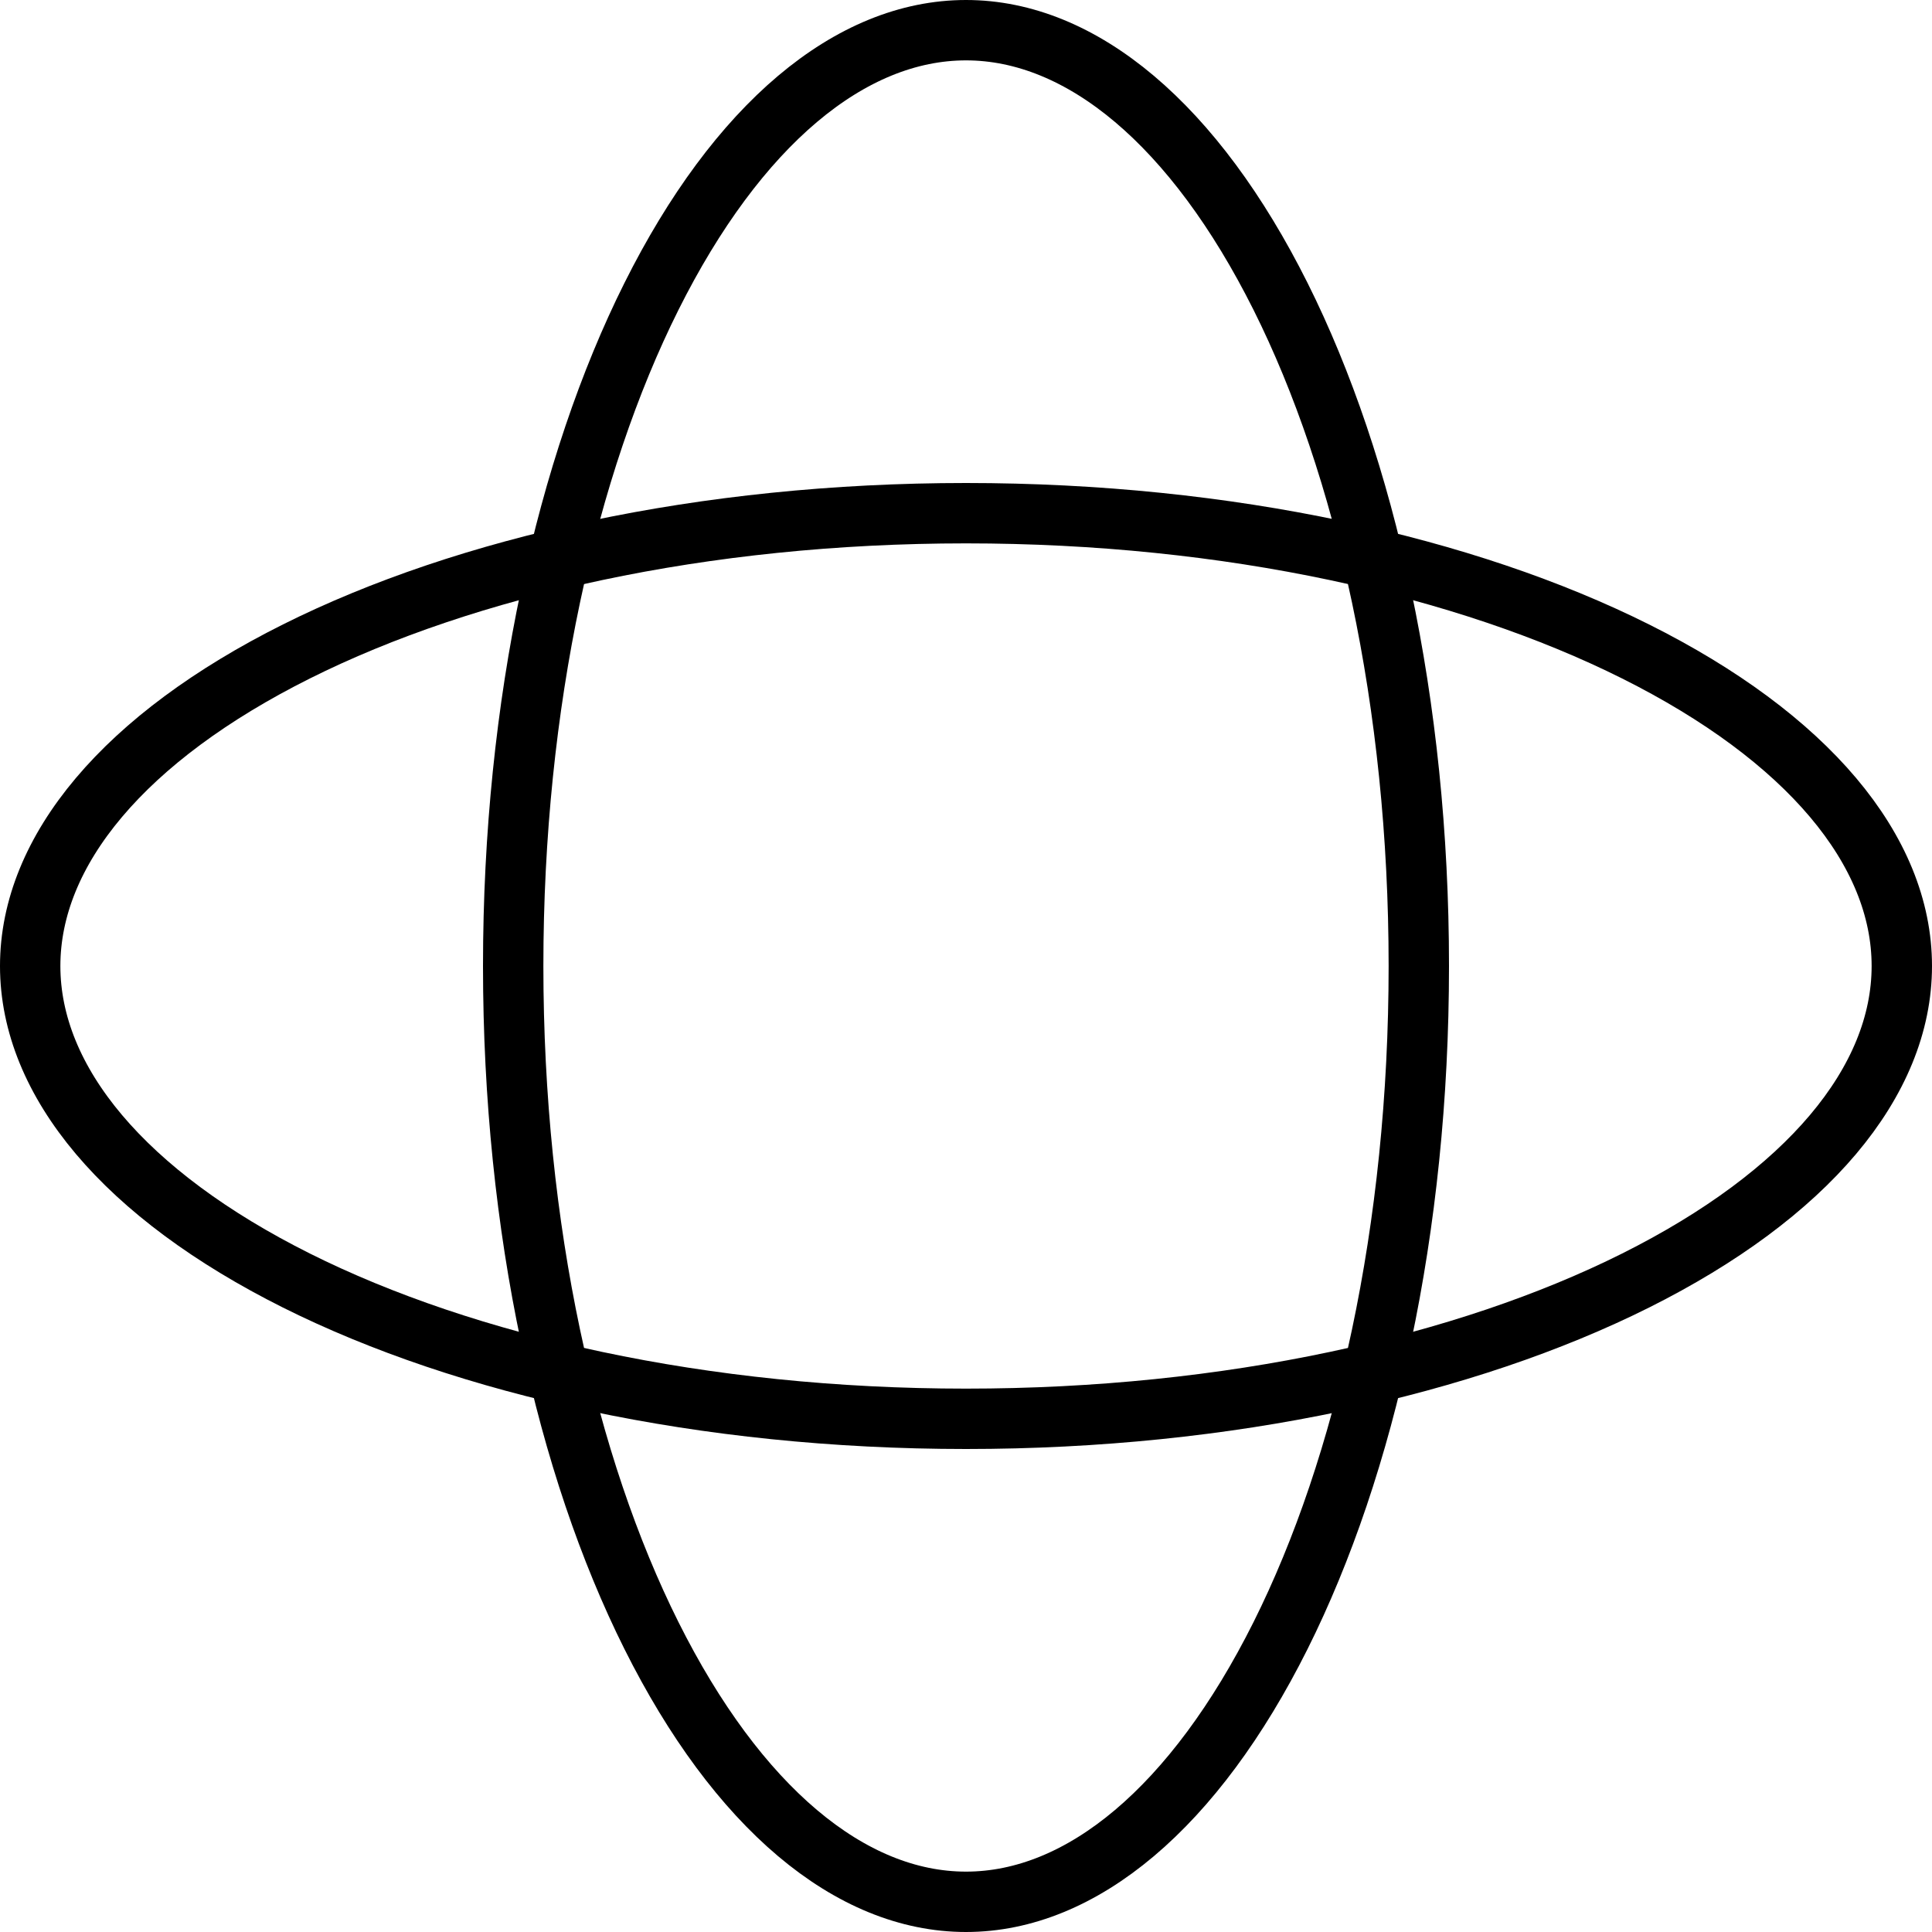
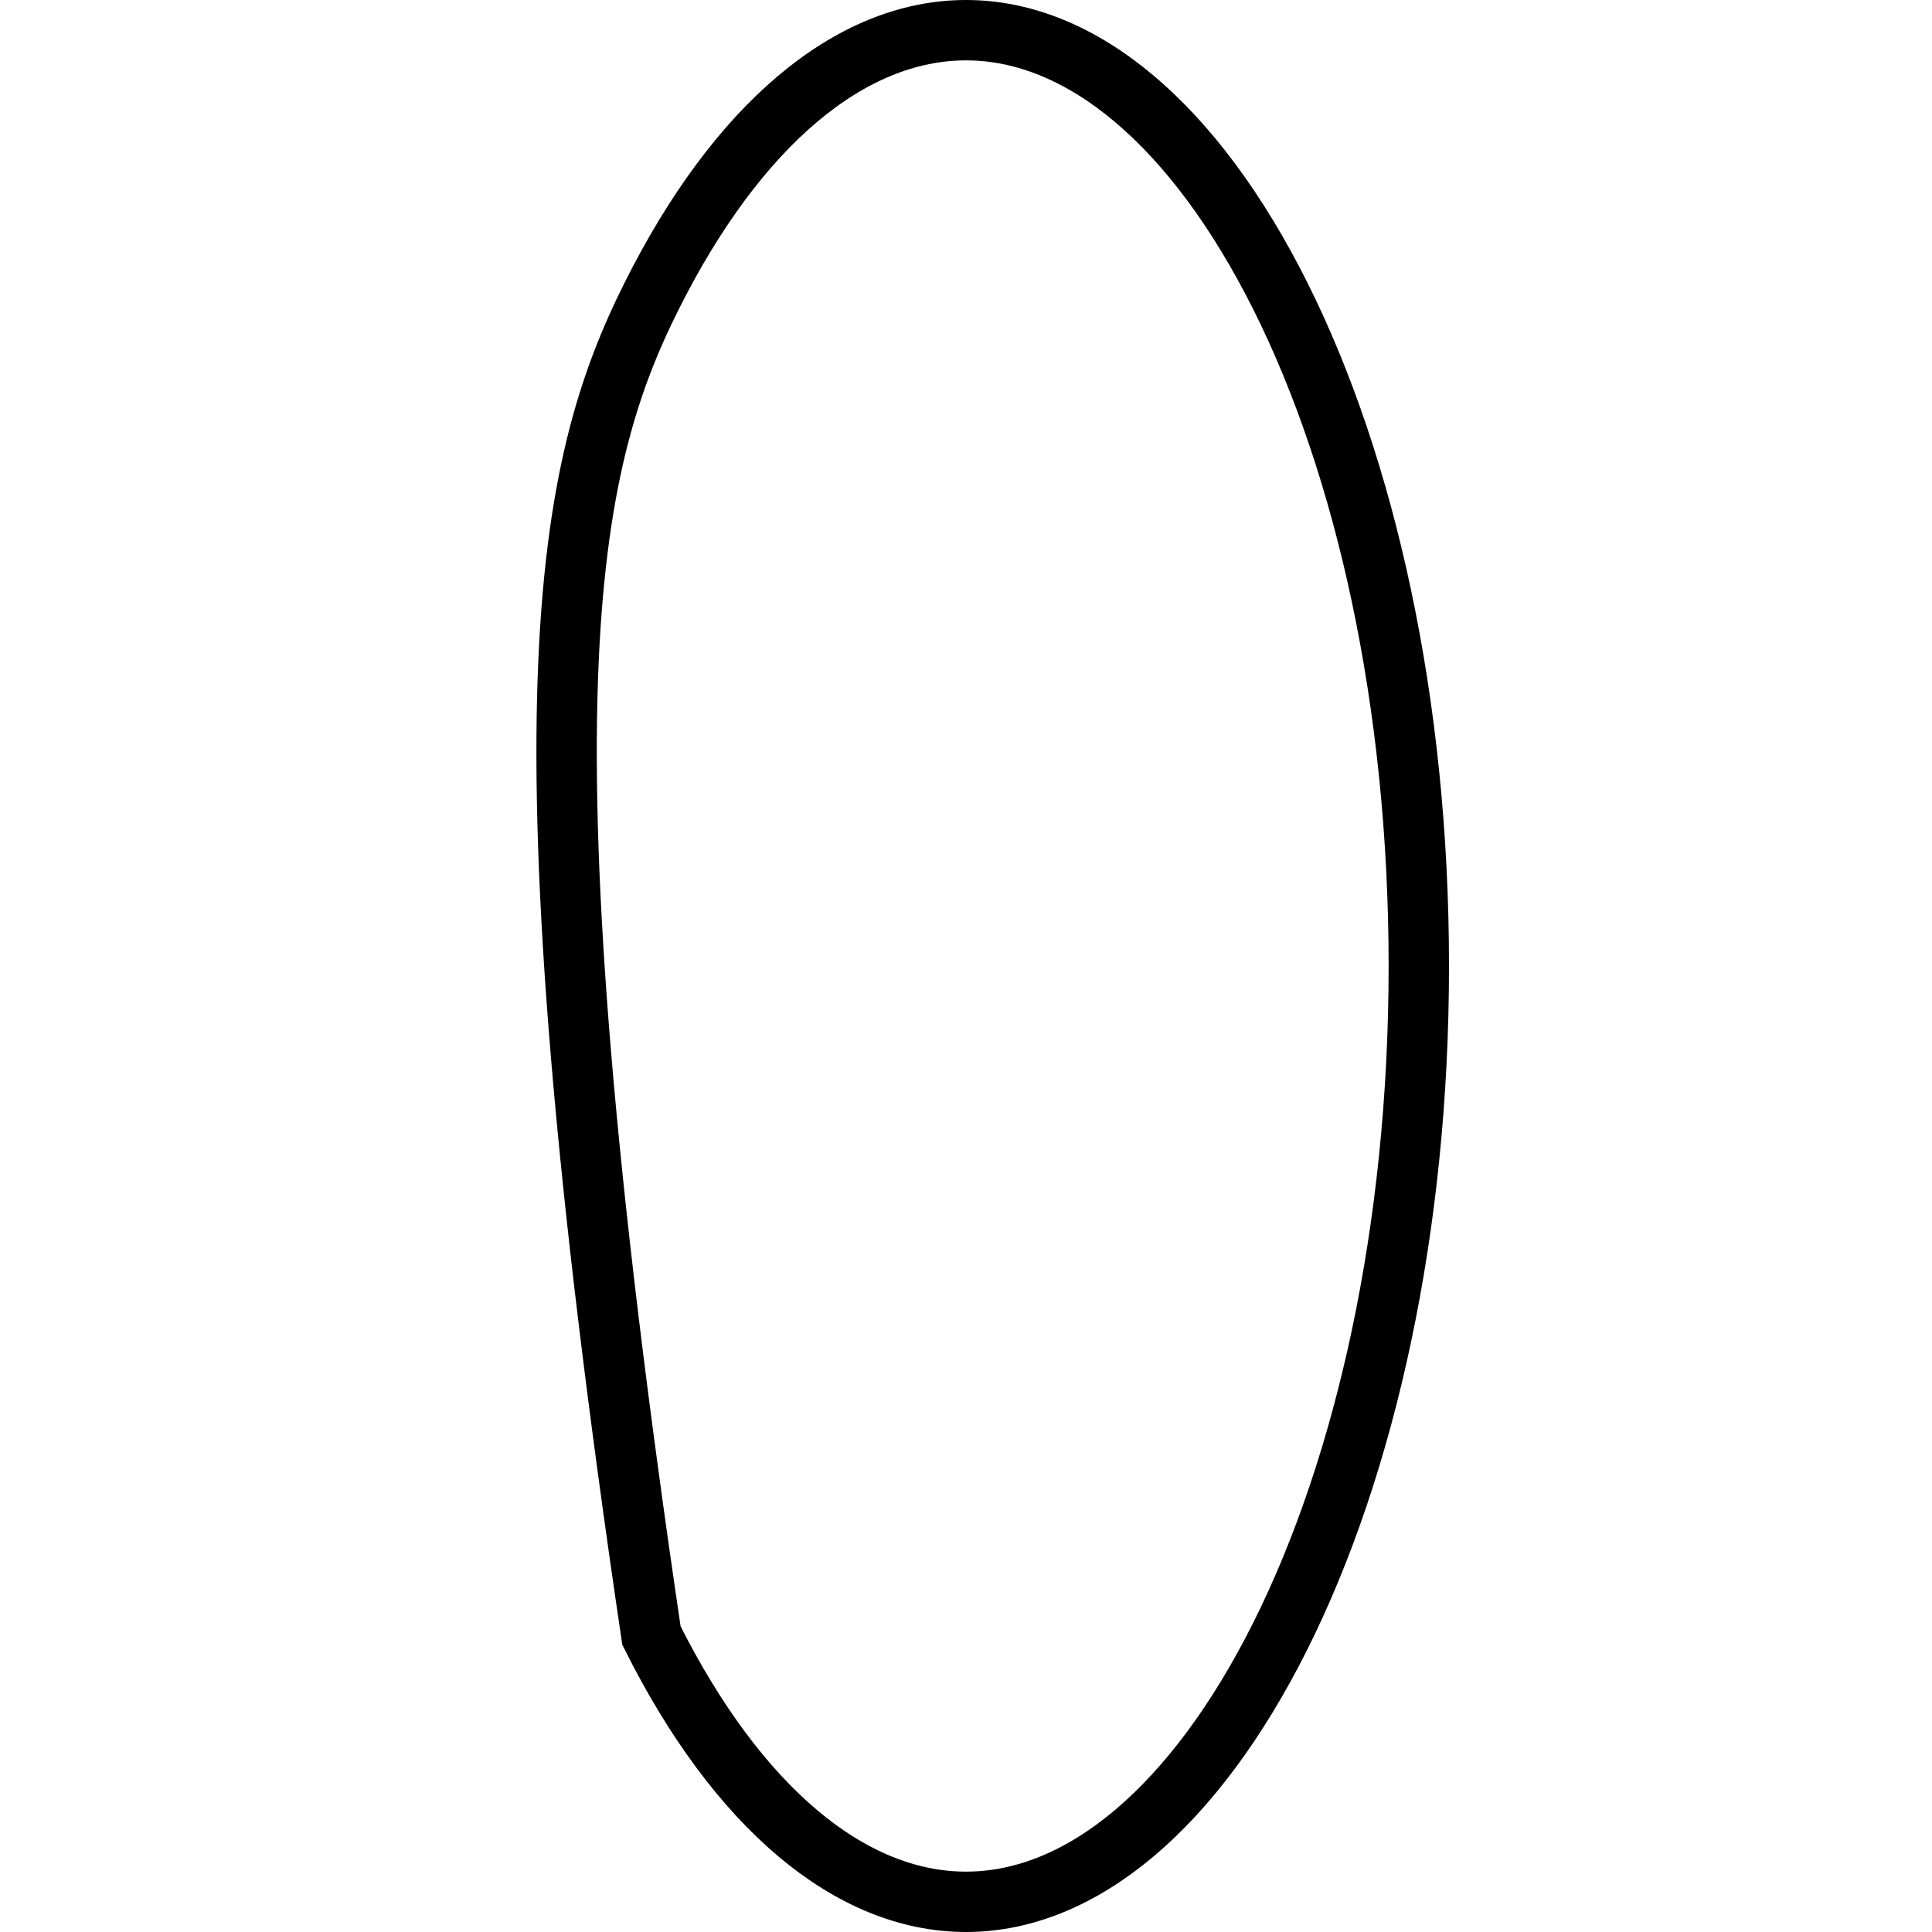
<svg xmlns="http://www.w3.org/2000/svg" width="32" height="32" viewBox="0 0 32 32" fill="none">
-   <path d="M23.5 16C23.5 20.358 22.616 24.278 21.21 27.09C19.788 29.932 17.918 31.5 16 31.5C14.082 31.5 12.211 29.932 10.79 27.09C9.384 24.278 8.5 20.358 8.5 16C8.5 11.643 9.384 7.722 10.79 4.91C12.211 2.068 14.082 0.5 16 0.5C17.918 0.5 19.788 2.068 21.21 4.91C22.616 7.722 23.5 11.643 23.5 16Z" stroke="black" />
-   <path d="M16 8.5C20.358 8.5 24.278 9.384 27.09 10.79C29.932 12.211 31.5 14.082 31.5 16C31.5 17.918 29.932 19.788 27.09 21.21C24.278 22.616 20.358 23.5 16 23.5C11.643 23.5 7.722 22.616 4.91 21.21C2.068 19.788 0.5 17.918 0.5 16C0.5 14.082 2.068 12.211 4.91 10.79C7.722 9.384 11.643 8.5 16 8.5Z" stroke="black" />
+   <path d="M23.5 16C23.5 20.358 22.616 24.278 21.21 27.09C19.788 29.932 17.918 31.5 16 31.5C14.082 31.5 12.211 29.932 10.79 27.09C8.5 11.643 9.384 7.722 10.79 4.91C12.211 2.068 14.082 0.5 16 0.5C17.918 0.5 19.788 2.068 21.21 4.91C22.616 7.722 23.5 11.643 23.5 16Z" stroke="black" />
</svg>